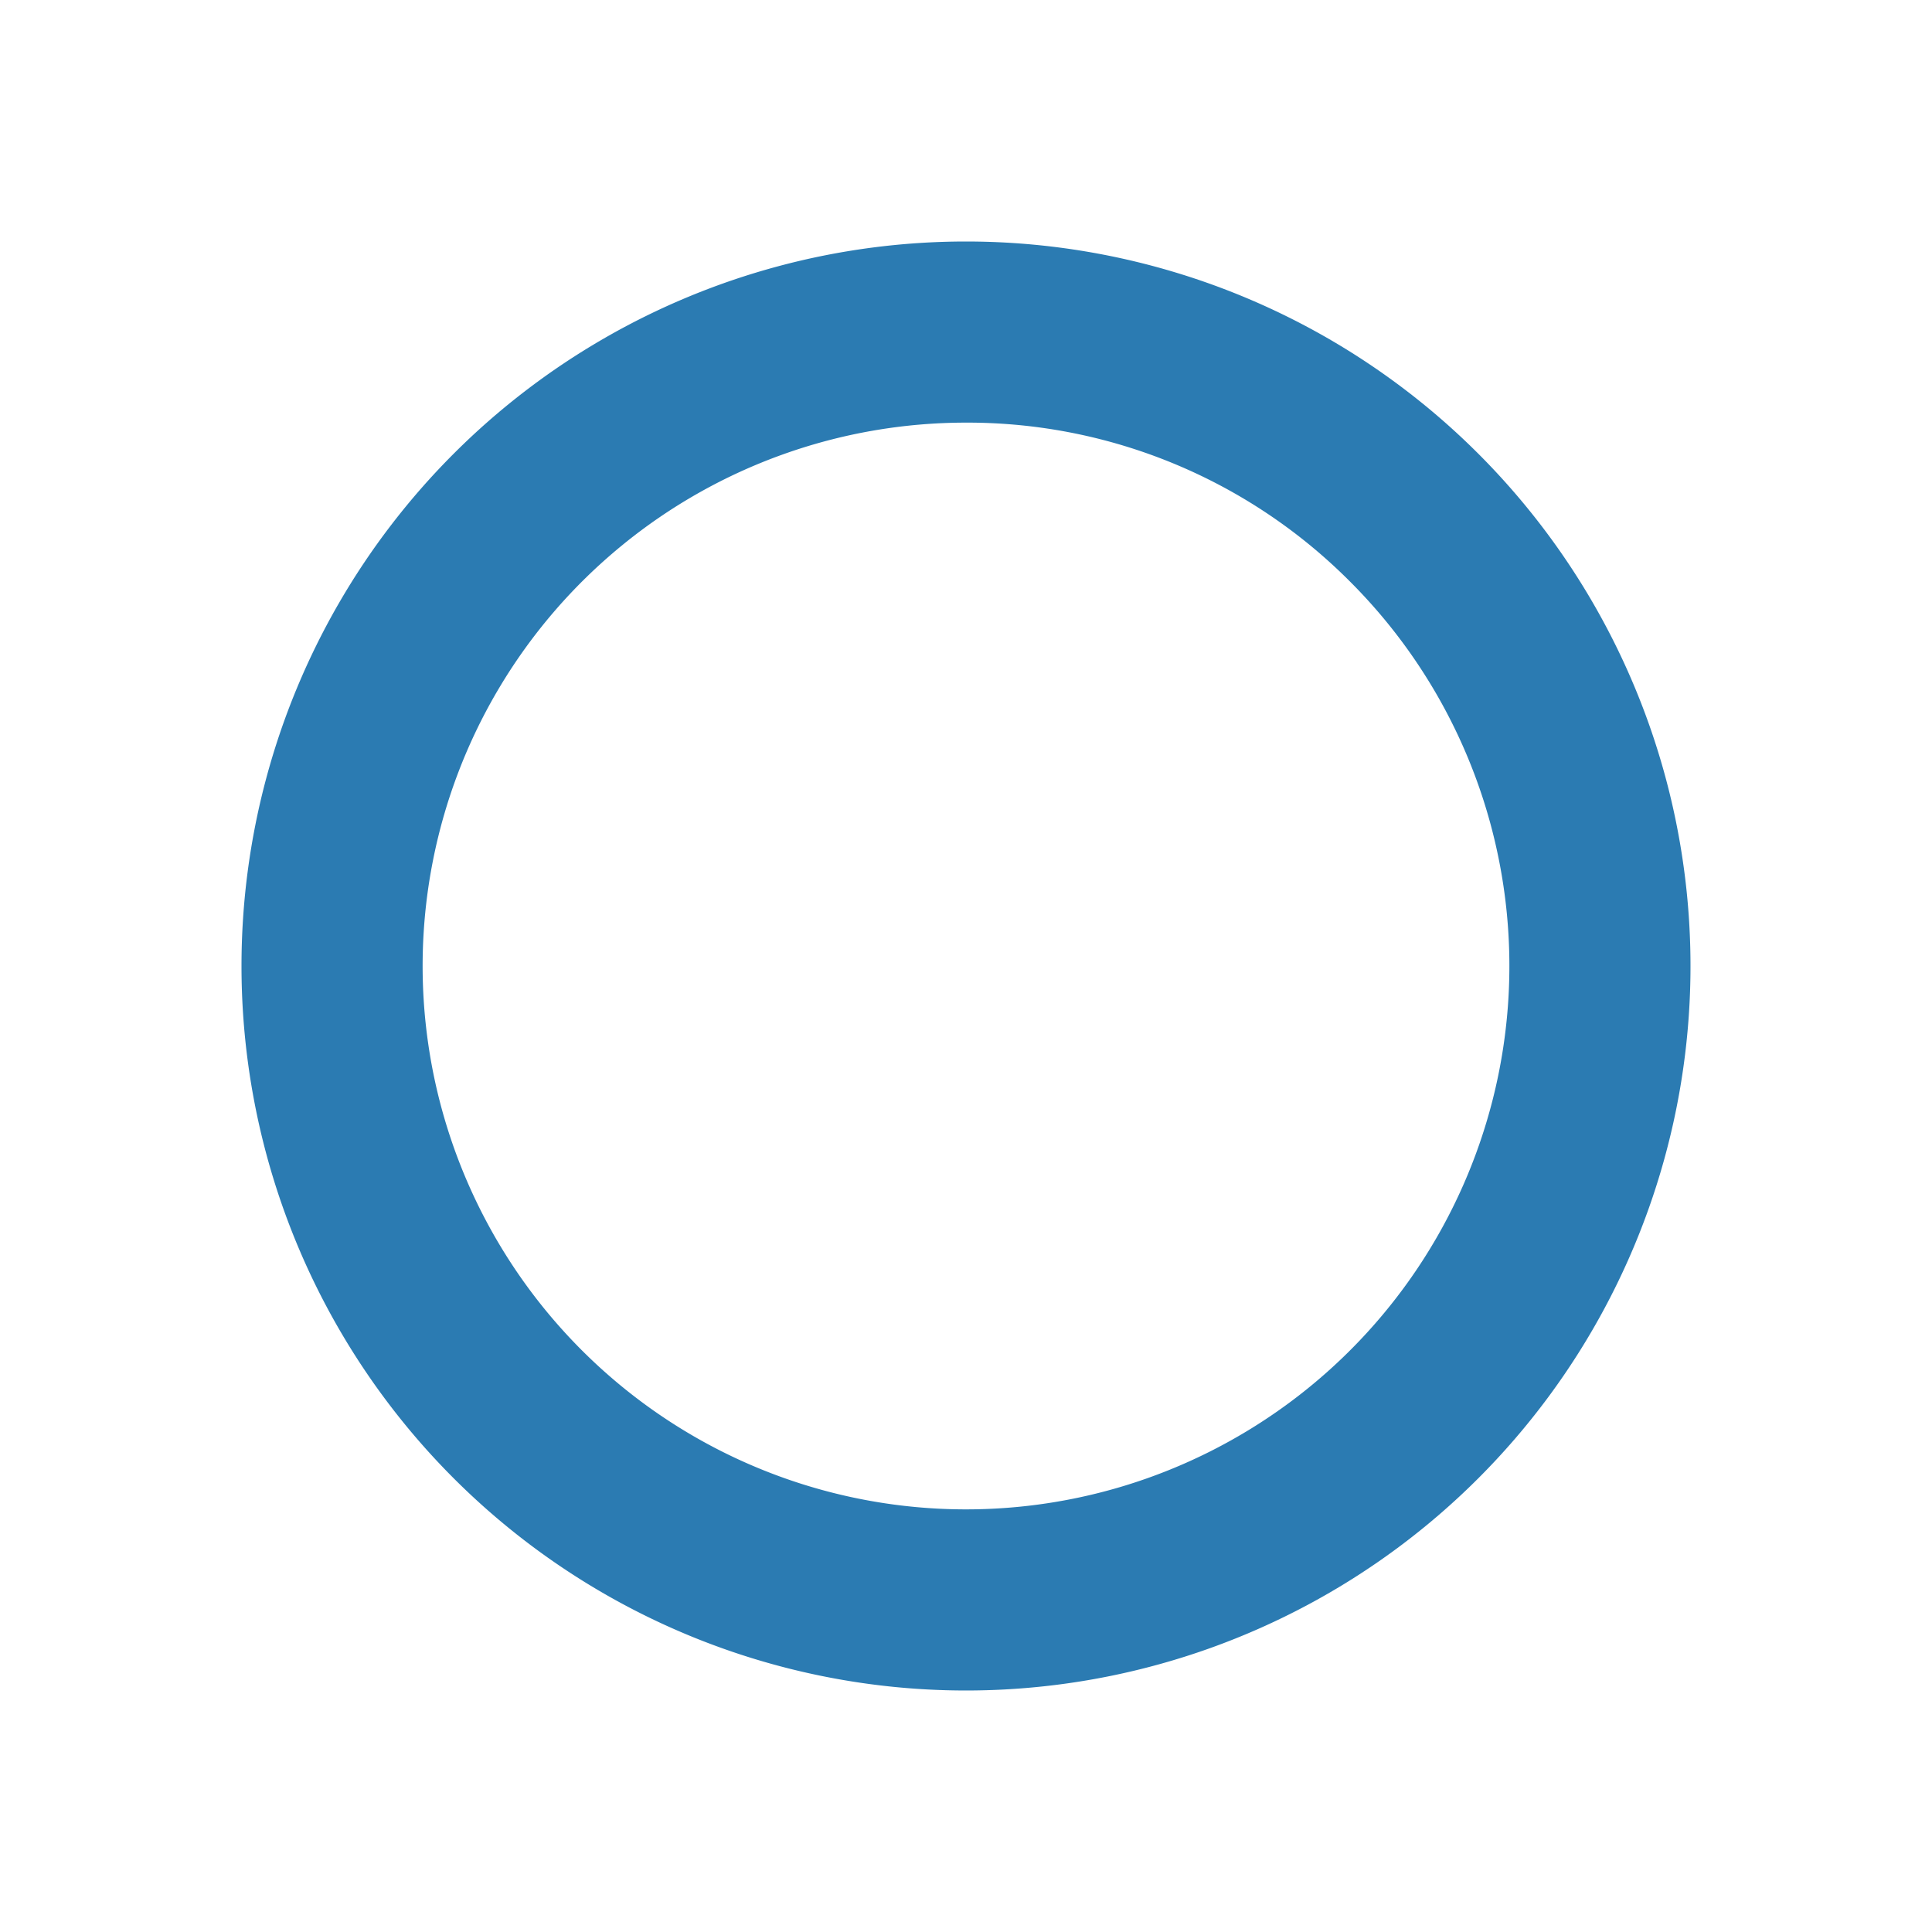
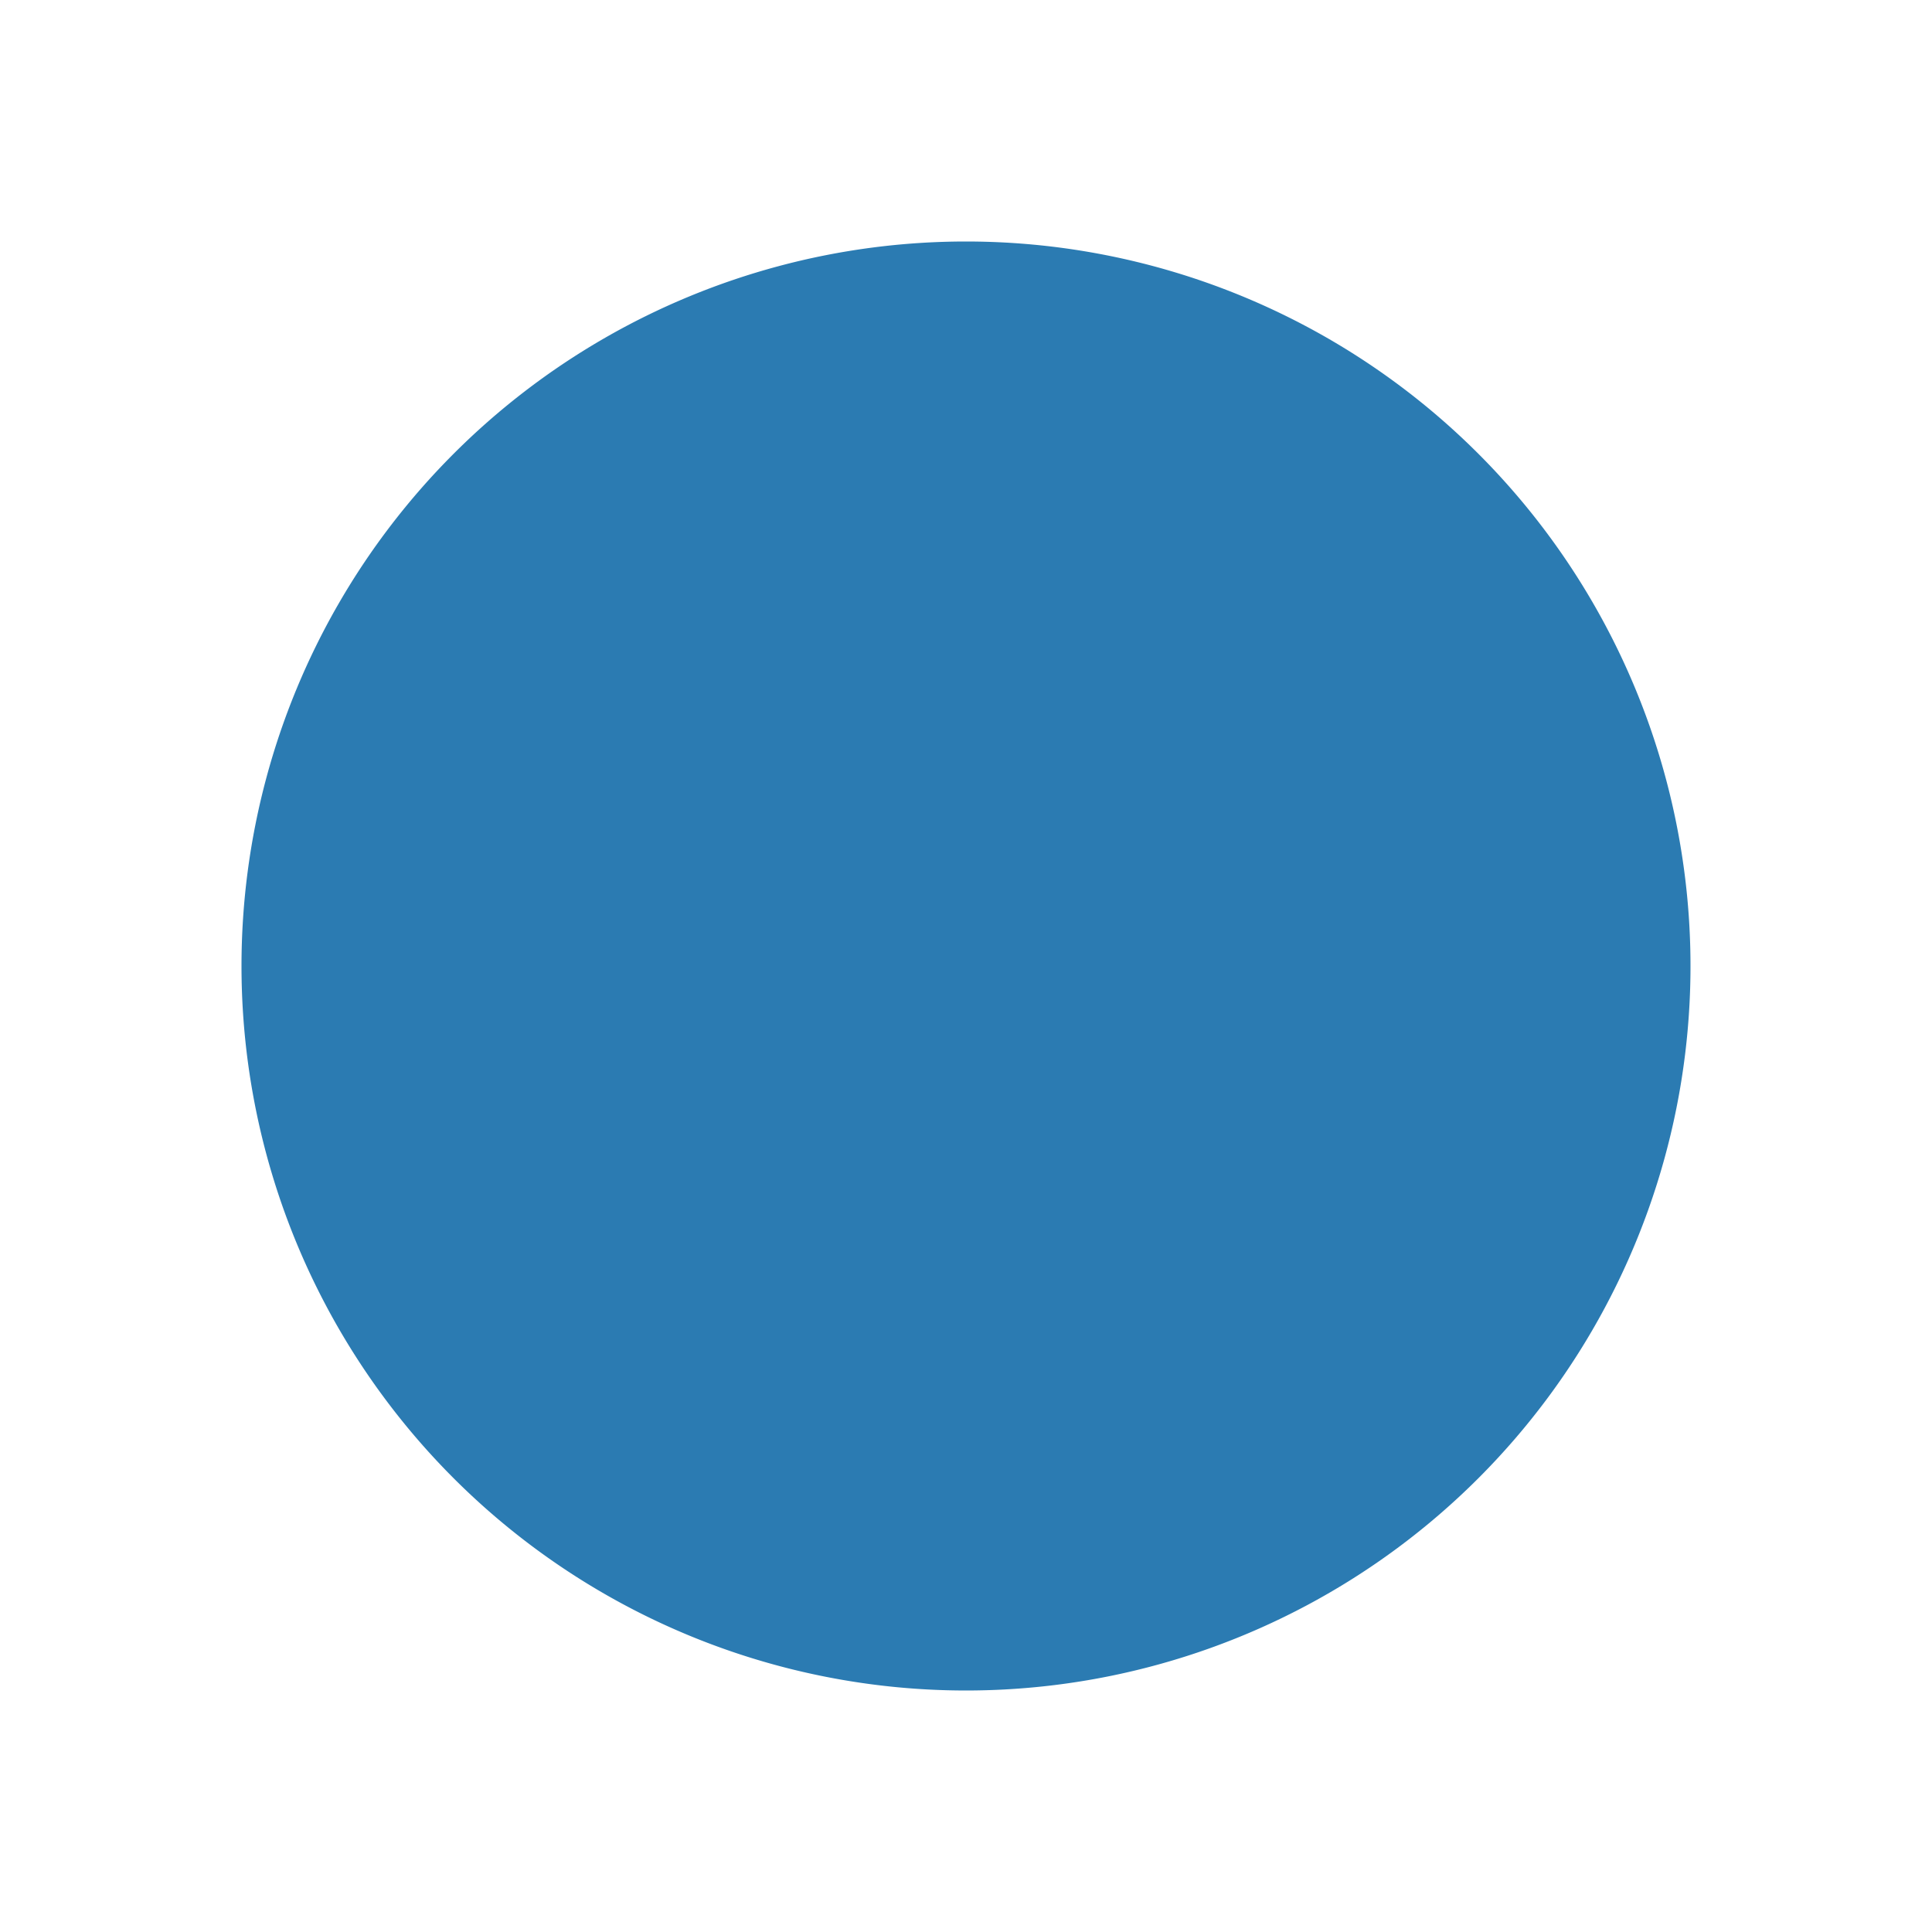
<svg xmlns="http://www.w3.org/2000/svg" id="コンポーネント_303_11" data-name="コンポーネント 303 – 11" width="32" height="32" viewBox="0 0 32 32">
-   <rect id="長方形_16196" data-name="長方形 16196" width="32" height="32" fill="#2b7bb2" opacity="0" />
-   <path id="楕円形_372" data-name="楕円形 372" d="M12,3a9,9,0,1,0,6.364,2.636A8.941,8.941,0,0,0,12,3m0-3A12,12,0,1,1,0,12,12,12,0,0,1,12,0Z" transform="translate(4 4)" fill="#2b7bb2" />
+   <path id="楕円形_372" data-name="楕円形 372" d="M12,3A8.941,8.941,0,0,0,12,3m0-3A12,12,0,1,1,0,12,12,12,0,0,1,12,0Z" transform="translate(4 4)" fill="#2b7bb2" />
</svg>